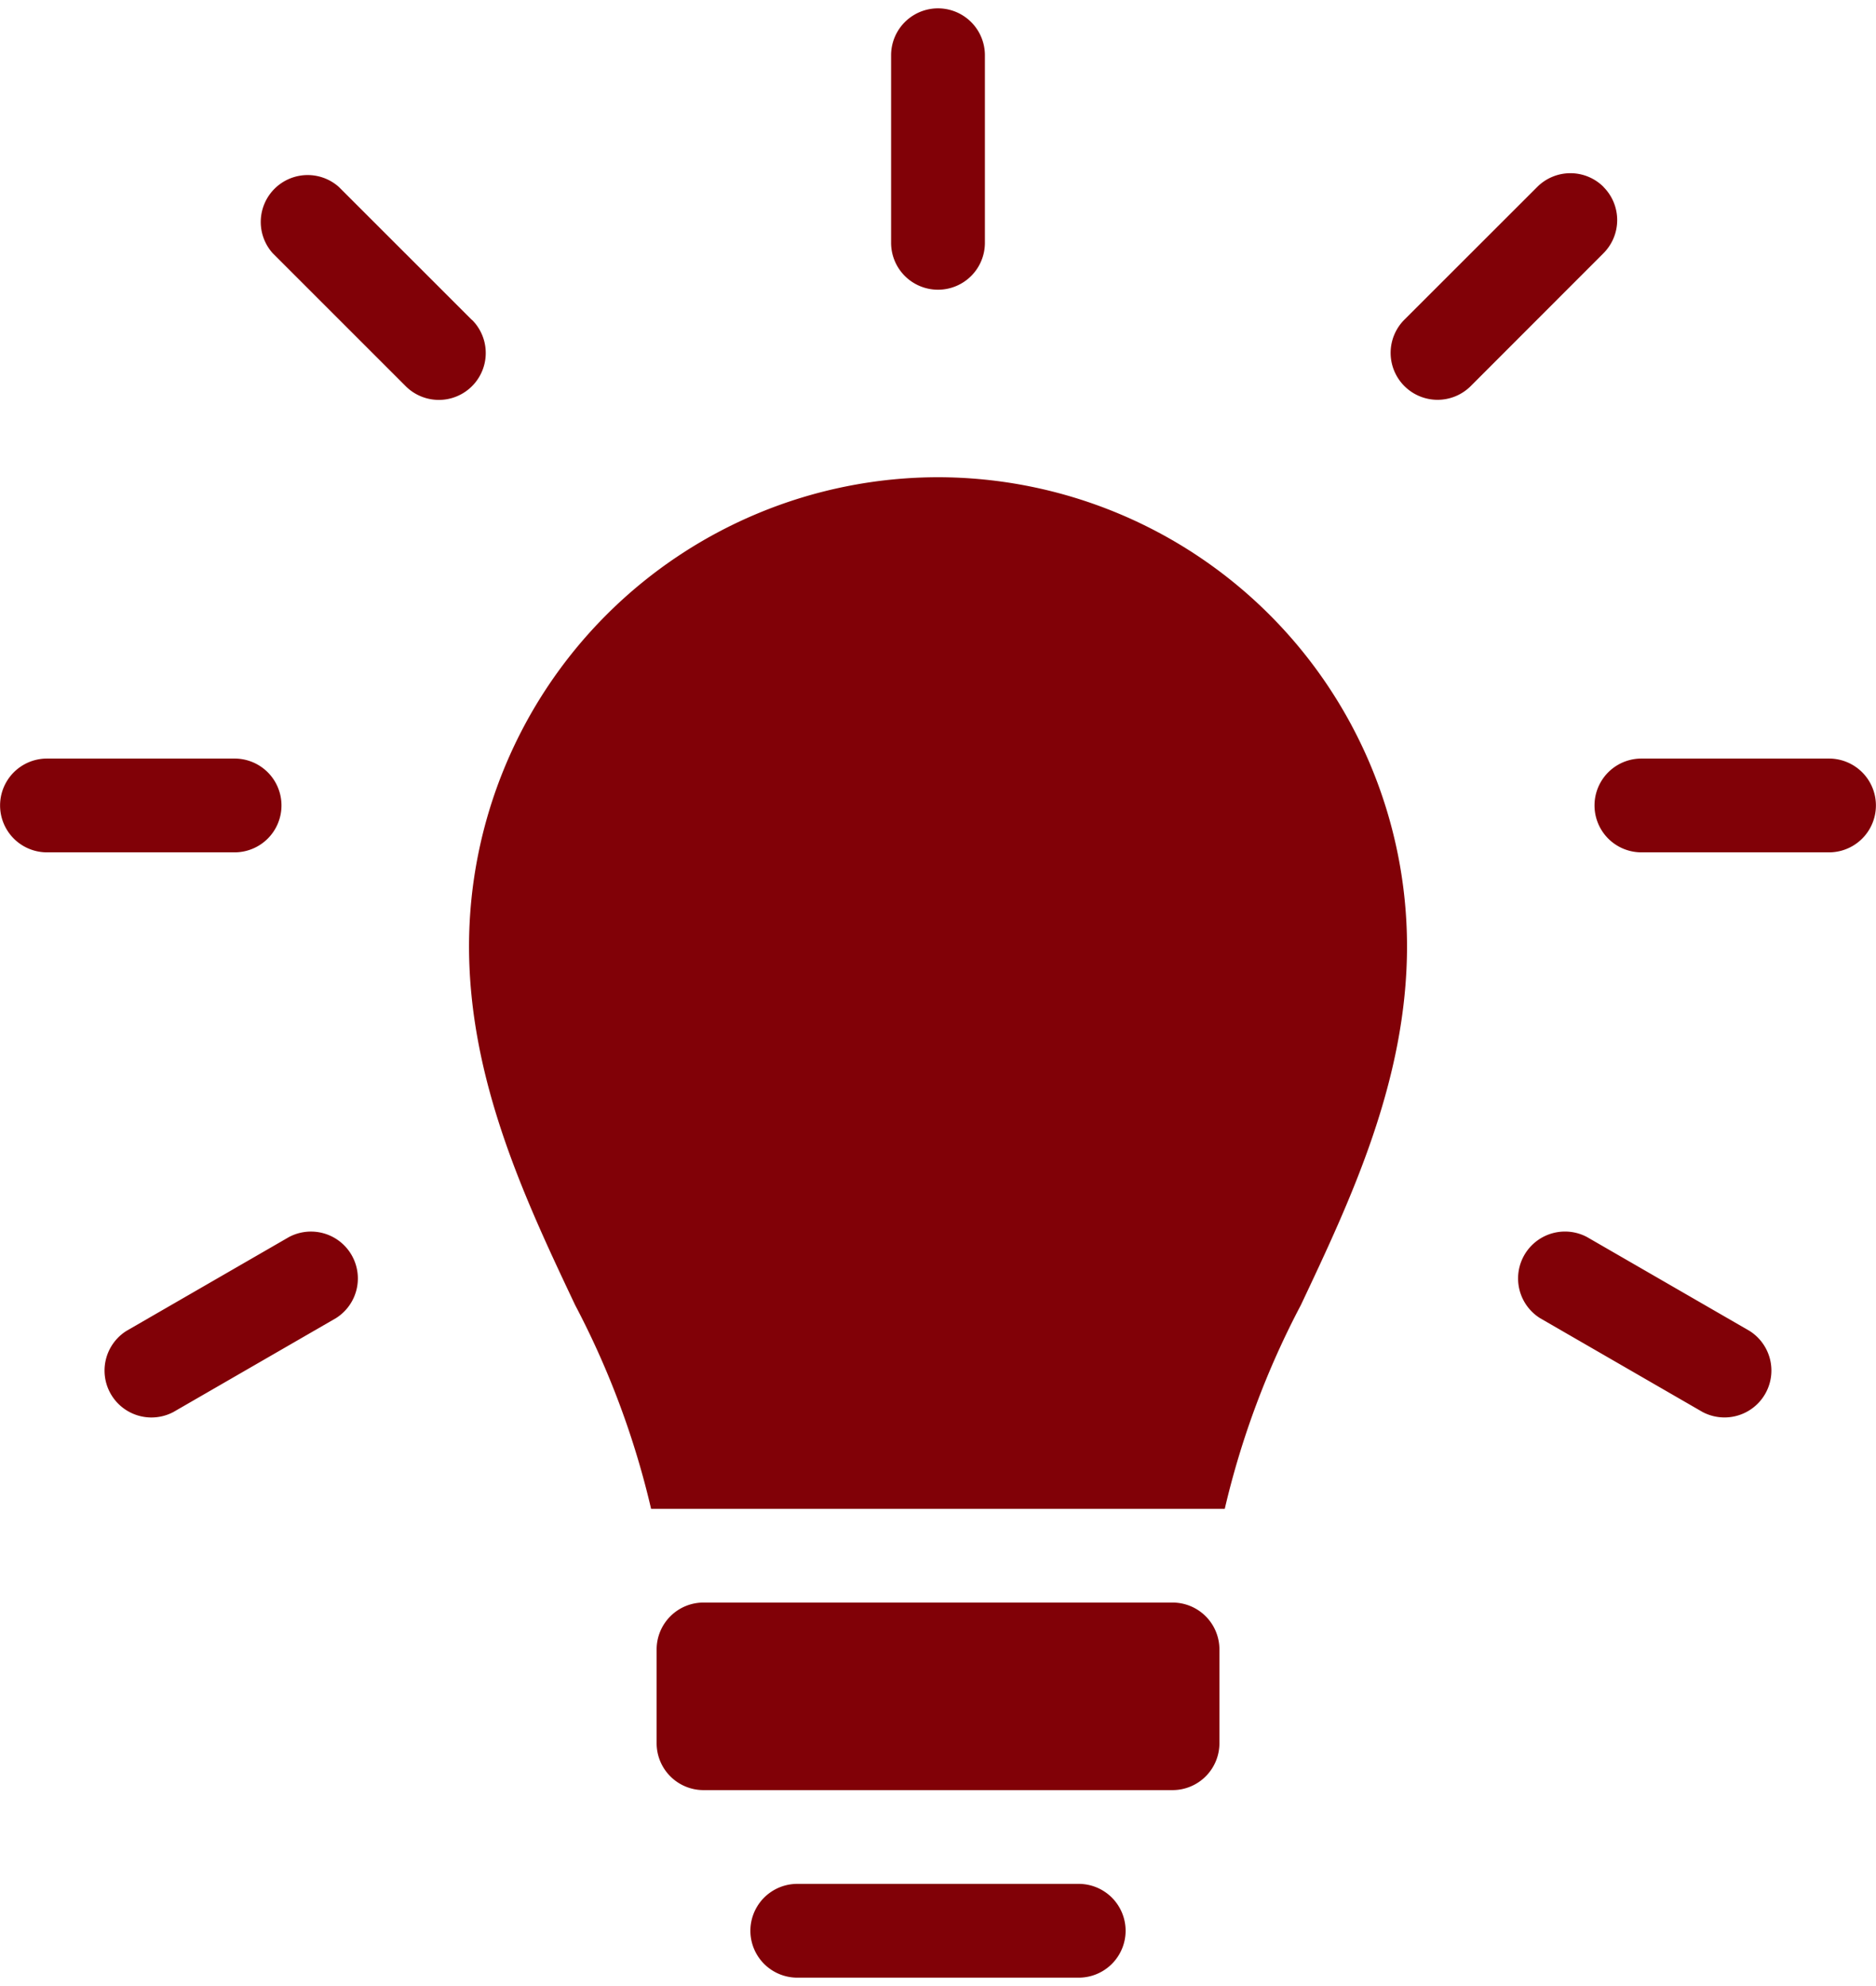
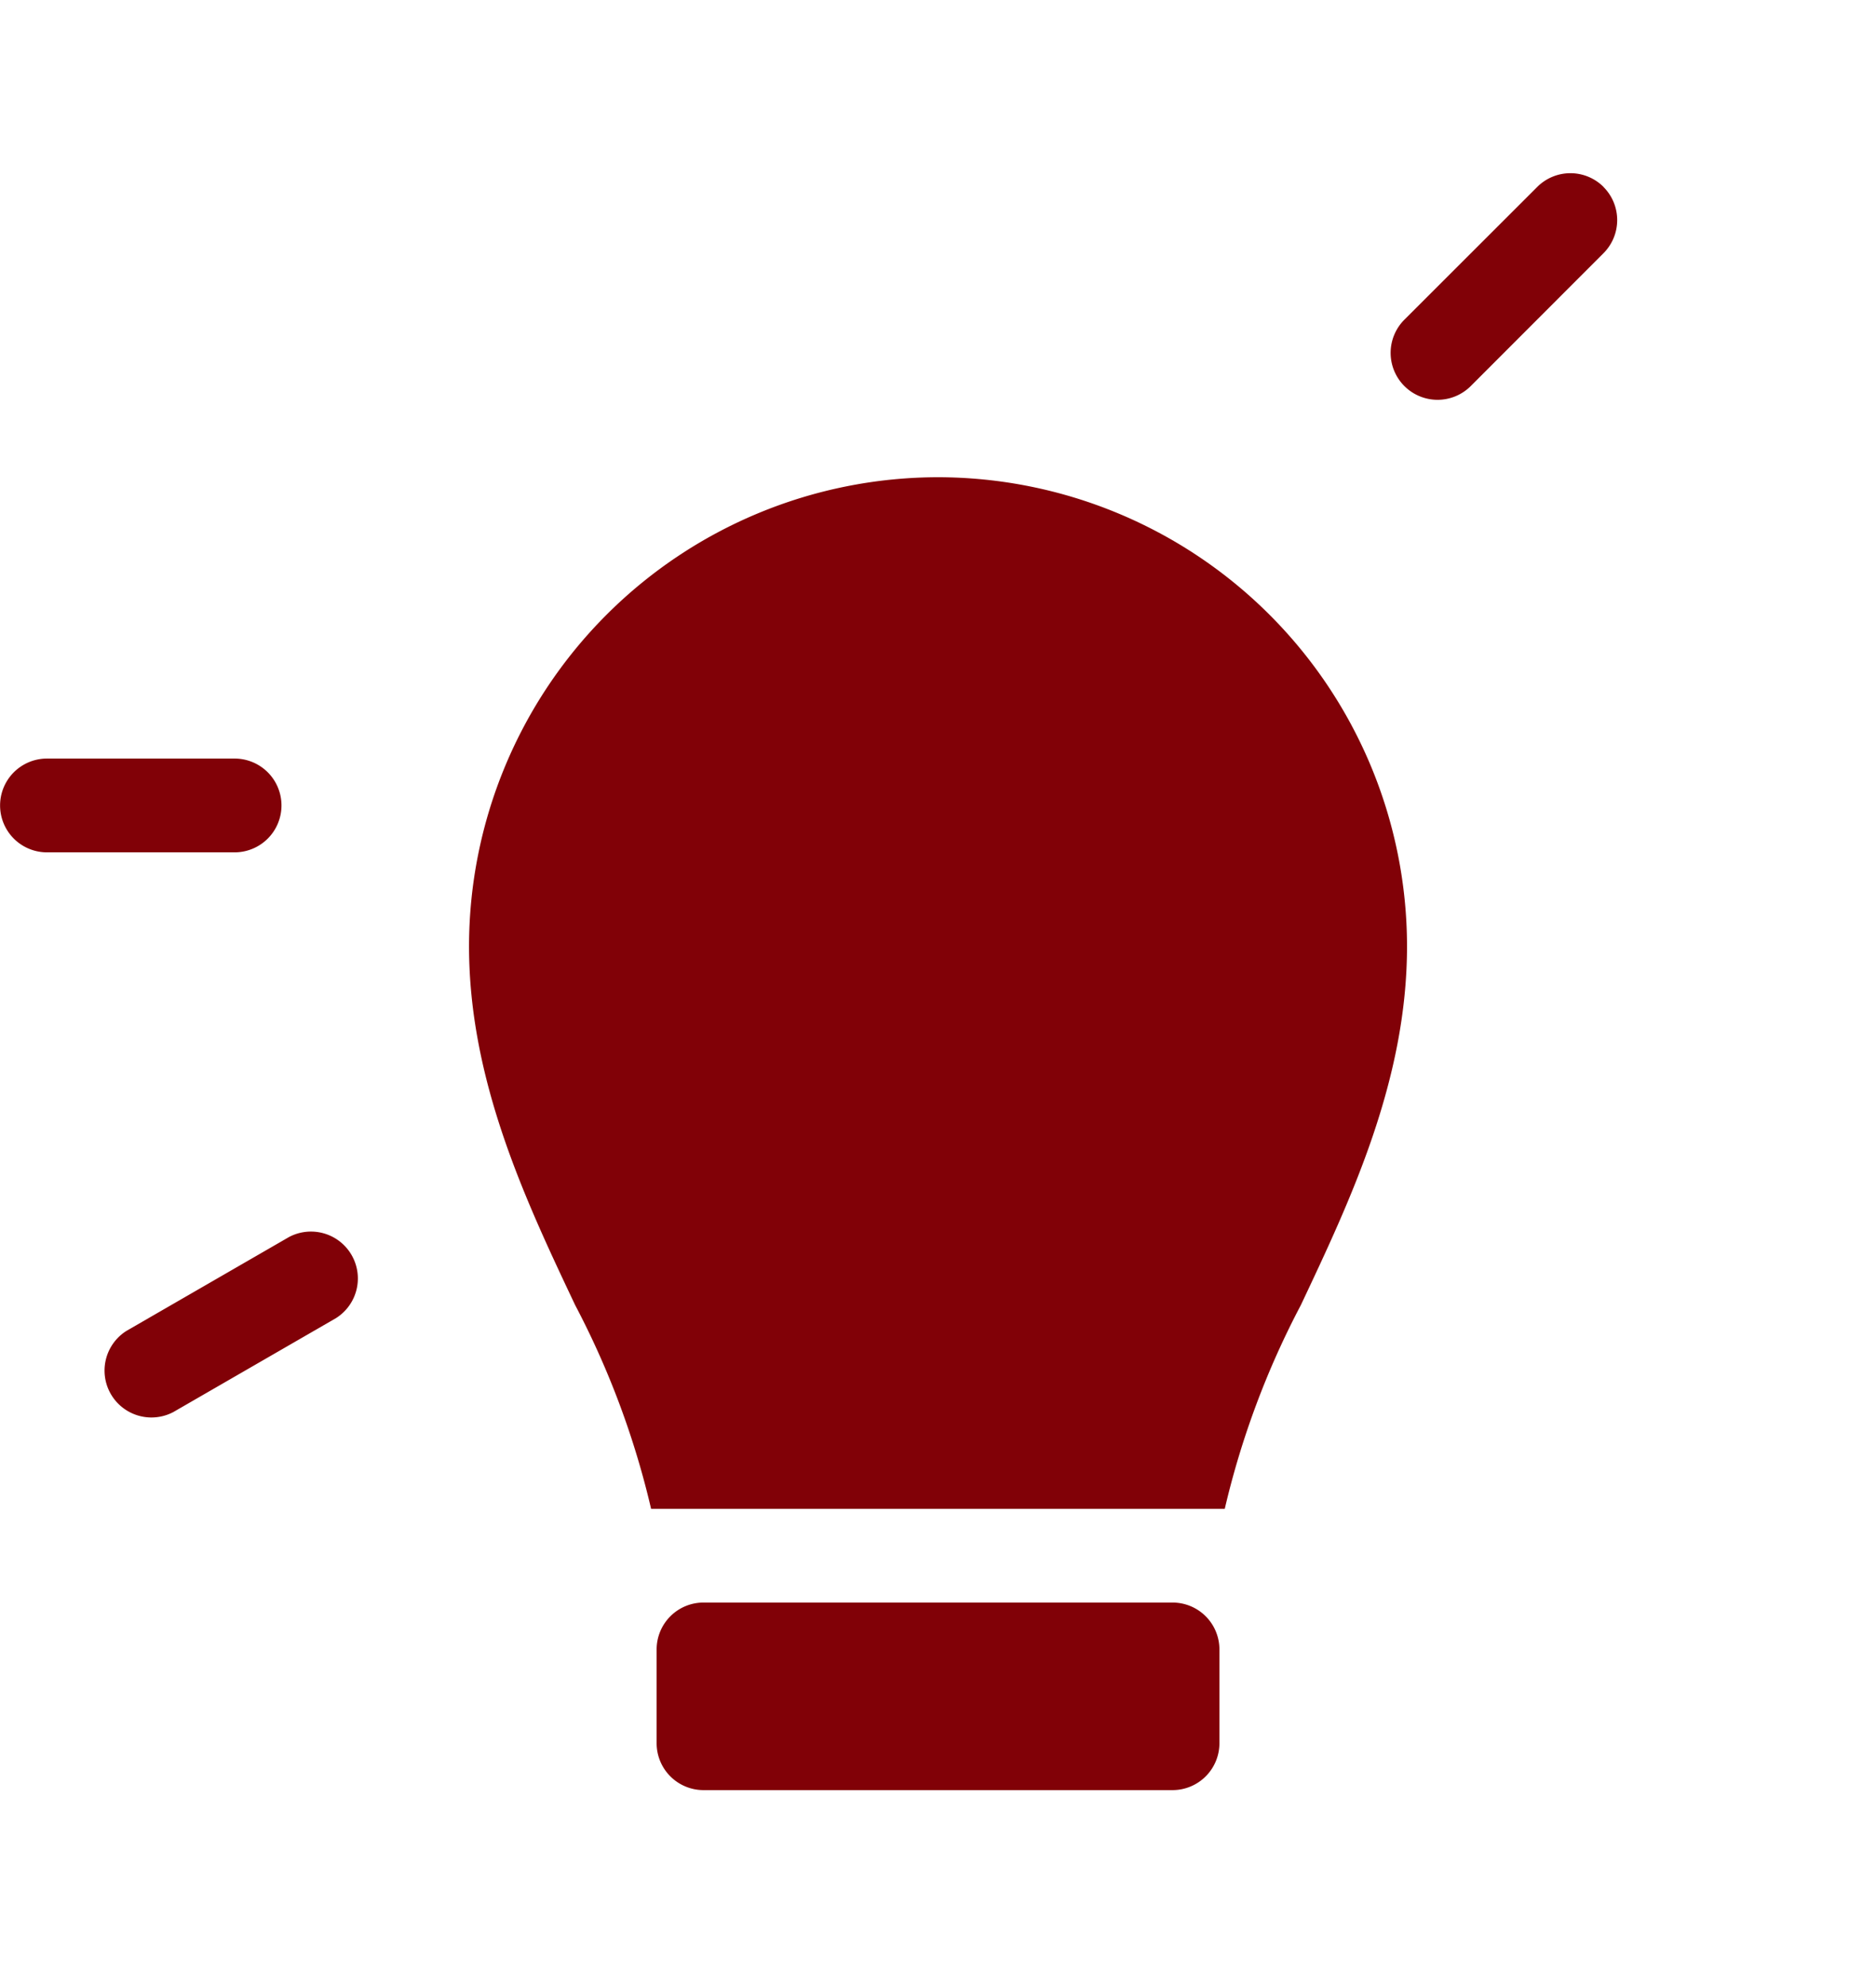
<svg xmlns="http://www.w3.org/2000/svg" width="68" height="72" viewBox="0 0 68 72">
  <defs>
    <style>
      .cls-1 {
        fill: #810107;
      }

      .cls-2 {
        clip-path: url(#clip-path);
      }
    </style>
    <clipPath id="clip-path">
      <rect id="Rectangle_193" data-name="Rectangle 193" class="cls-1" width="68" height="72" transform="translate(-0.003 -0.303)" />
    </clipPath>
  </defs>
  <g id="Group_309" data-name="Group 309" transform="translate(0.003 0.303)">
    <g id="Group_308" data-name="Group 308" class="cls-2">
      <path id="Path_2023" data-name="Path 2023" class="cls-1" d="M29.7,68h17a1.7,1.7,0,0,1,1.7,1.7v3.4a1.7,1.7,0,0,1-1.7,1.7h-17A1.7,1.7,0,0,1,28,73.1V69.7A1.7,1.7,0,0,1,29.7,68" transform="translate(-4.202 -10.206)" />
      <path id="Path_2024" data-name="Path 2024" class="cls-1" d="M37,20A17.019,17.019,0,0,0,20,37c0,4.867,2.042,9.2,3.848,13.015A30.957,30.957,0,0,1,26.6,57.4H47.393a30.918,30.918,0,0,1,2.756-7.383C51.955,46.194,54,41.866,54,37A17.019,17.019,0,0,0,37,20" transform="translate(-3.002 -3.002)" />
-       <path id="Path_2025" data-name="Path 2025" class="cls-1" d="M39.7,10.2a1.7,1.7,0,0,0,1.7-1.7V1.7a1.7,1.7,0,0,0-3.4,0V8.5a1.7,1.7,0,0,0,1.7,1.7Z" transform="translate(-5.703)" />
-       <path id="Path_2026" data-name="Path 2026" class="cls-1" d="M18.744,12.337,13.937,7.531a1.7,1.7,0,0,0-2.4,2.4l4.807,4.807a1.7,1.7,0,0,0,2.438-2.37Z" transform="translate(-1.659 -1.058)" />
      <path id="Path_2027" data-name="Path 2027" class="cls-1" d="M67.02,7.527a1.7,1.7,0,0,0-2.4,0h0L59.81,12.334A1.7,1.7,0,1,0,62.2,14.756l.017-.017L67.02,9.931a1.7,1.7,0,0,0,0-2.4h0" transform="translate(-8.9 -1.055)" />
      <path id="Path_2028" data-name="Path 2028" class="cls-1" d="M10.2,33.7A1.7,1.7,0,0,0,8.5,32H1.7a1.7,1.7,0,0,0,0,3.4H8.5a1.7,1.7,0,0,0,1.7-1.7Z" transform="translate(0 -4.803)" />
-       <path id="Path_2029" data-name="Path 2029" class="cls-1" d="M76.5,32H69.7a1.7,1.7,0,0,0,0,3.4h6.8a1.7,1.7,0,0,0,0-3.4" transform="translate(-10.206 -4.803)" />
-       <path id="Path_2030" data-name="Path 2030" class="cls-1" d="M73.115,55.769l-5.887-3.4a1.7,1.7,0,0,0-1.7,2.942l5.887,3.4a1.7,1.7,0,0,0,1.7-2.942" transform="translate(-9.707 -7.826)" />
      <path id="Path_2031" data-name="Path 2031" class="cls-1" d="M11.131,52.37l-5.887,3.4a1.7,1.7,0,0,0,1.7,2.942l5.887-3.4a1.7,1.7,0,0,0-1.7-2.942Z" transform="translate(-0.66 -7.826)" />
-       <path id="Path_2032" data-name="Path 2032" class="cls-1" d="M43.9,80H33.7a1.7,1.7,0,0,0,0,3.4H43.9a1.7,1.7,0,0,0,0-3.4" transform="translate(-4.803 -12.007)" />
    </g>
  </g>
</svg>